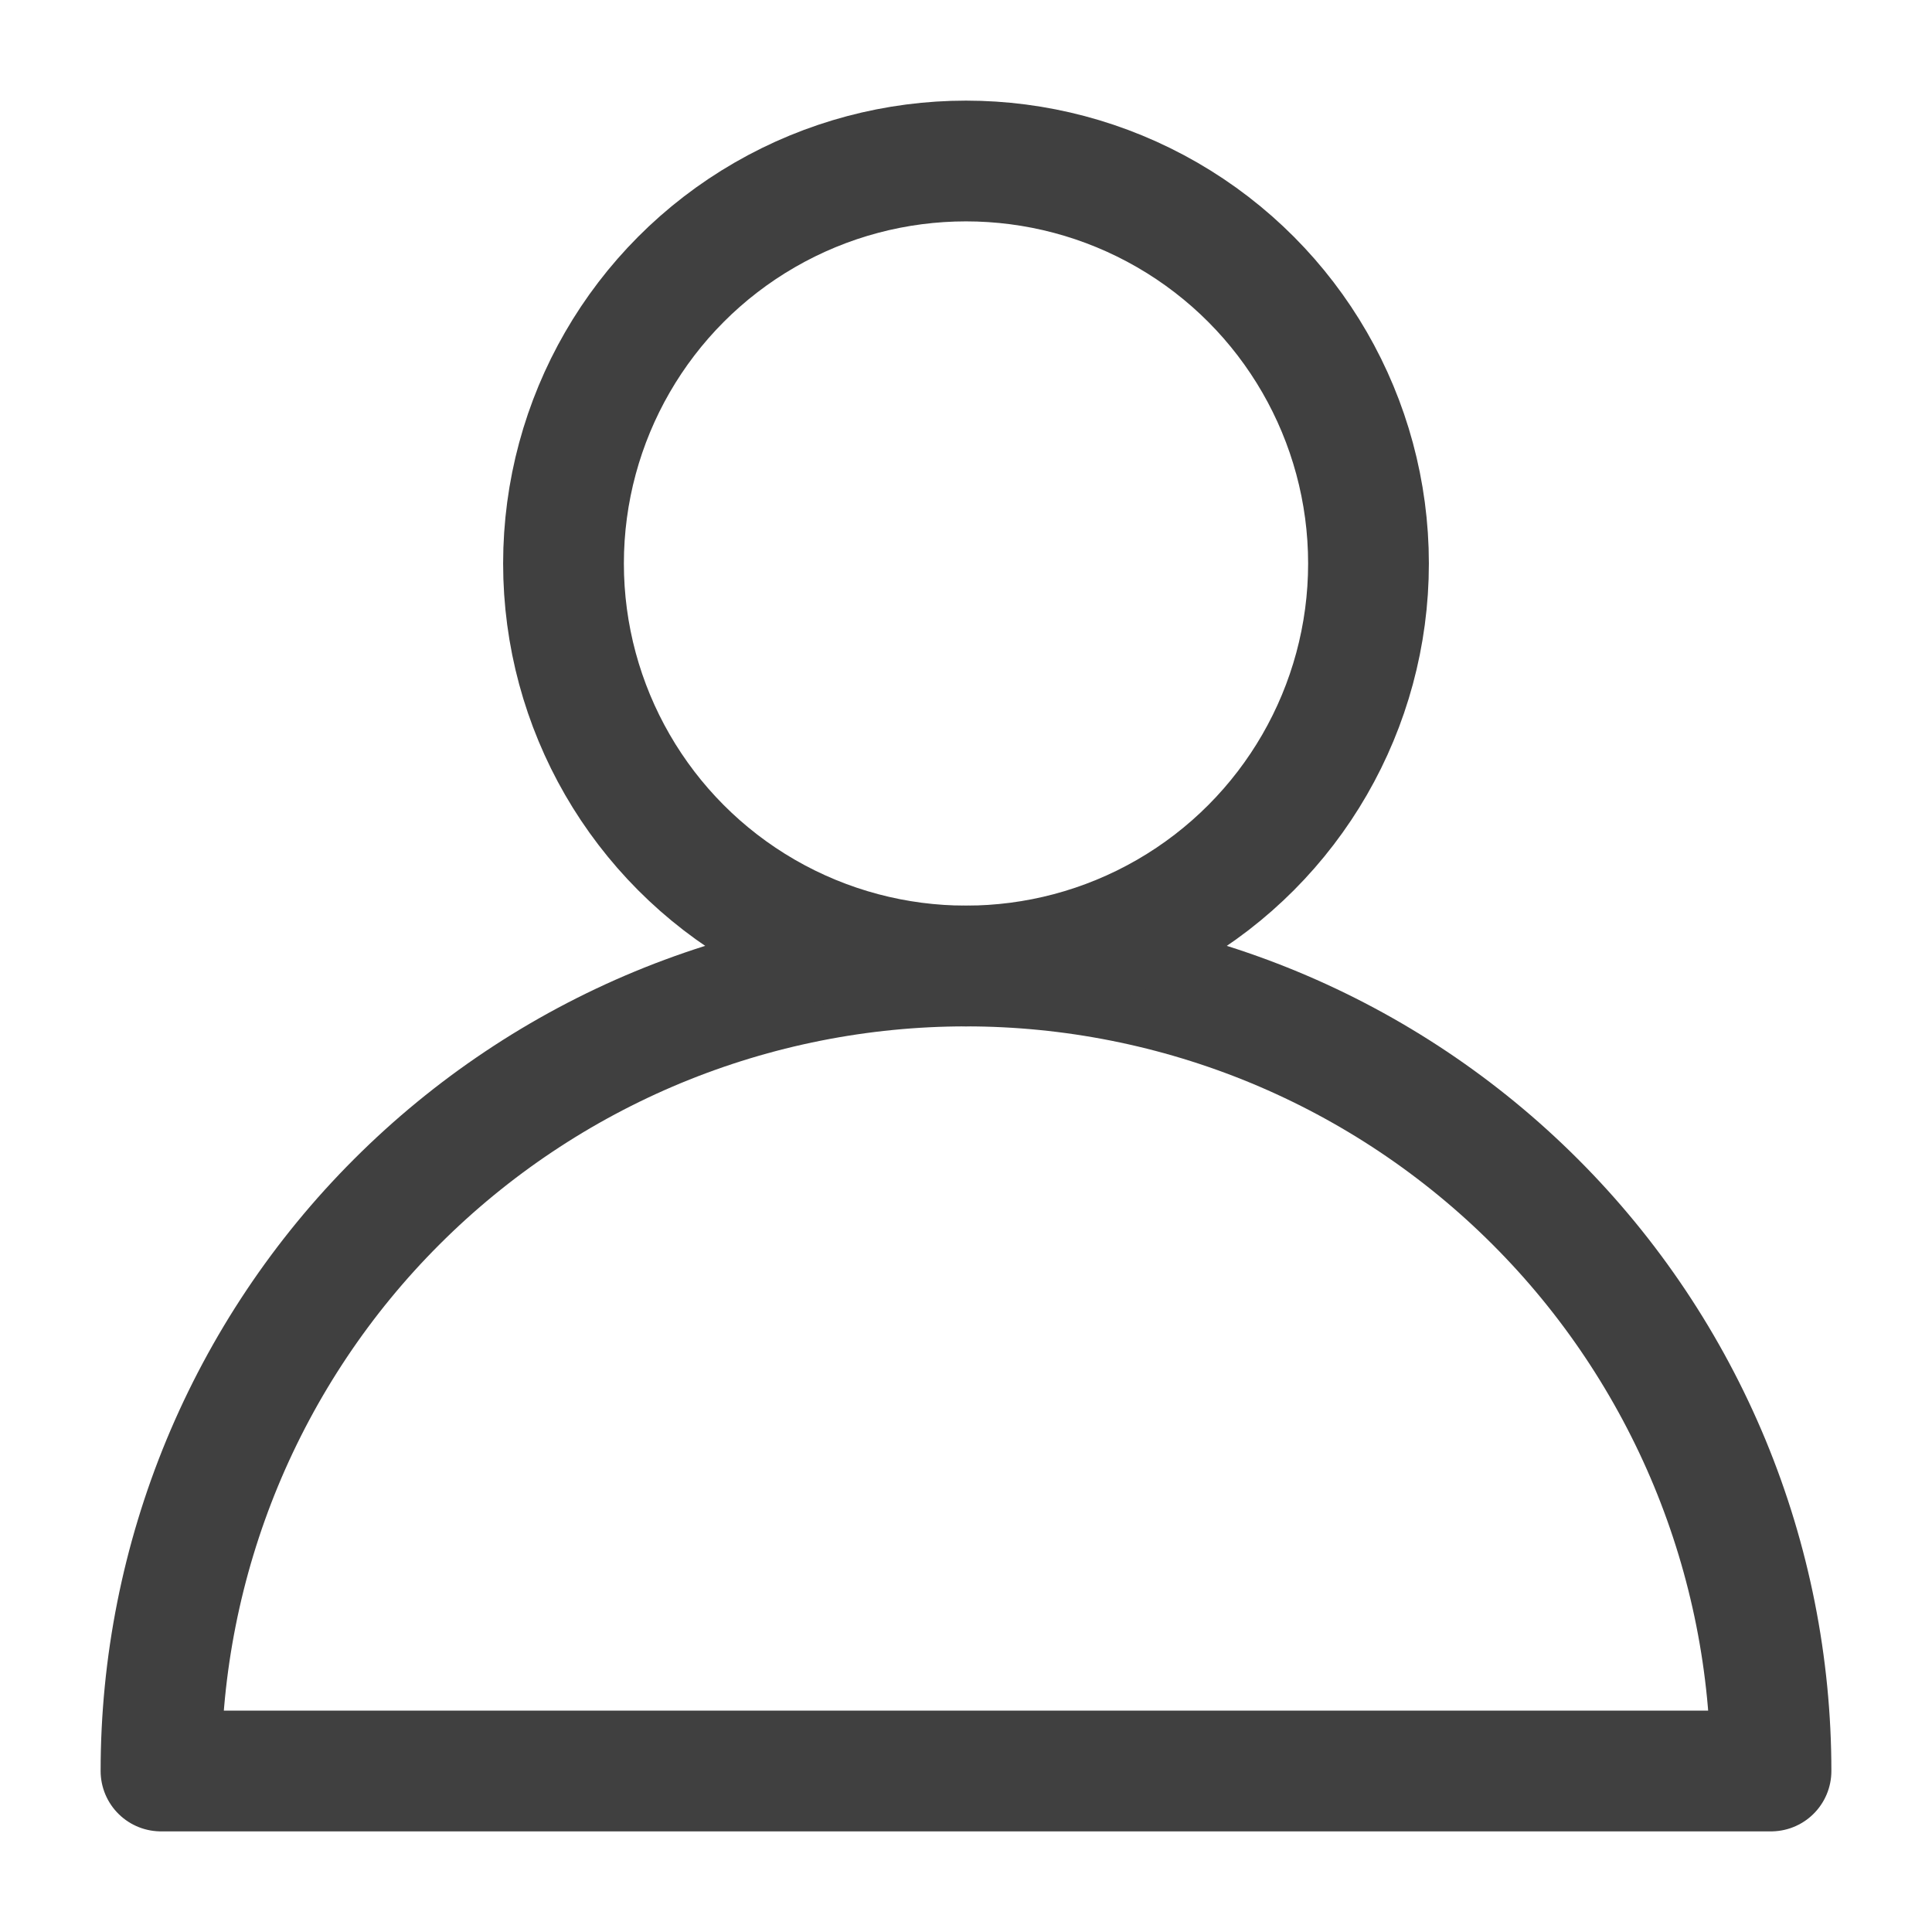
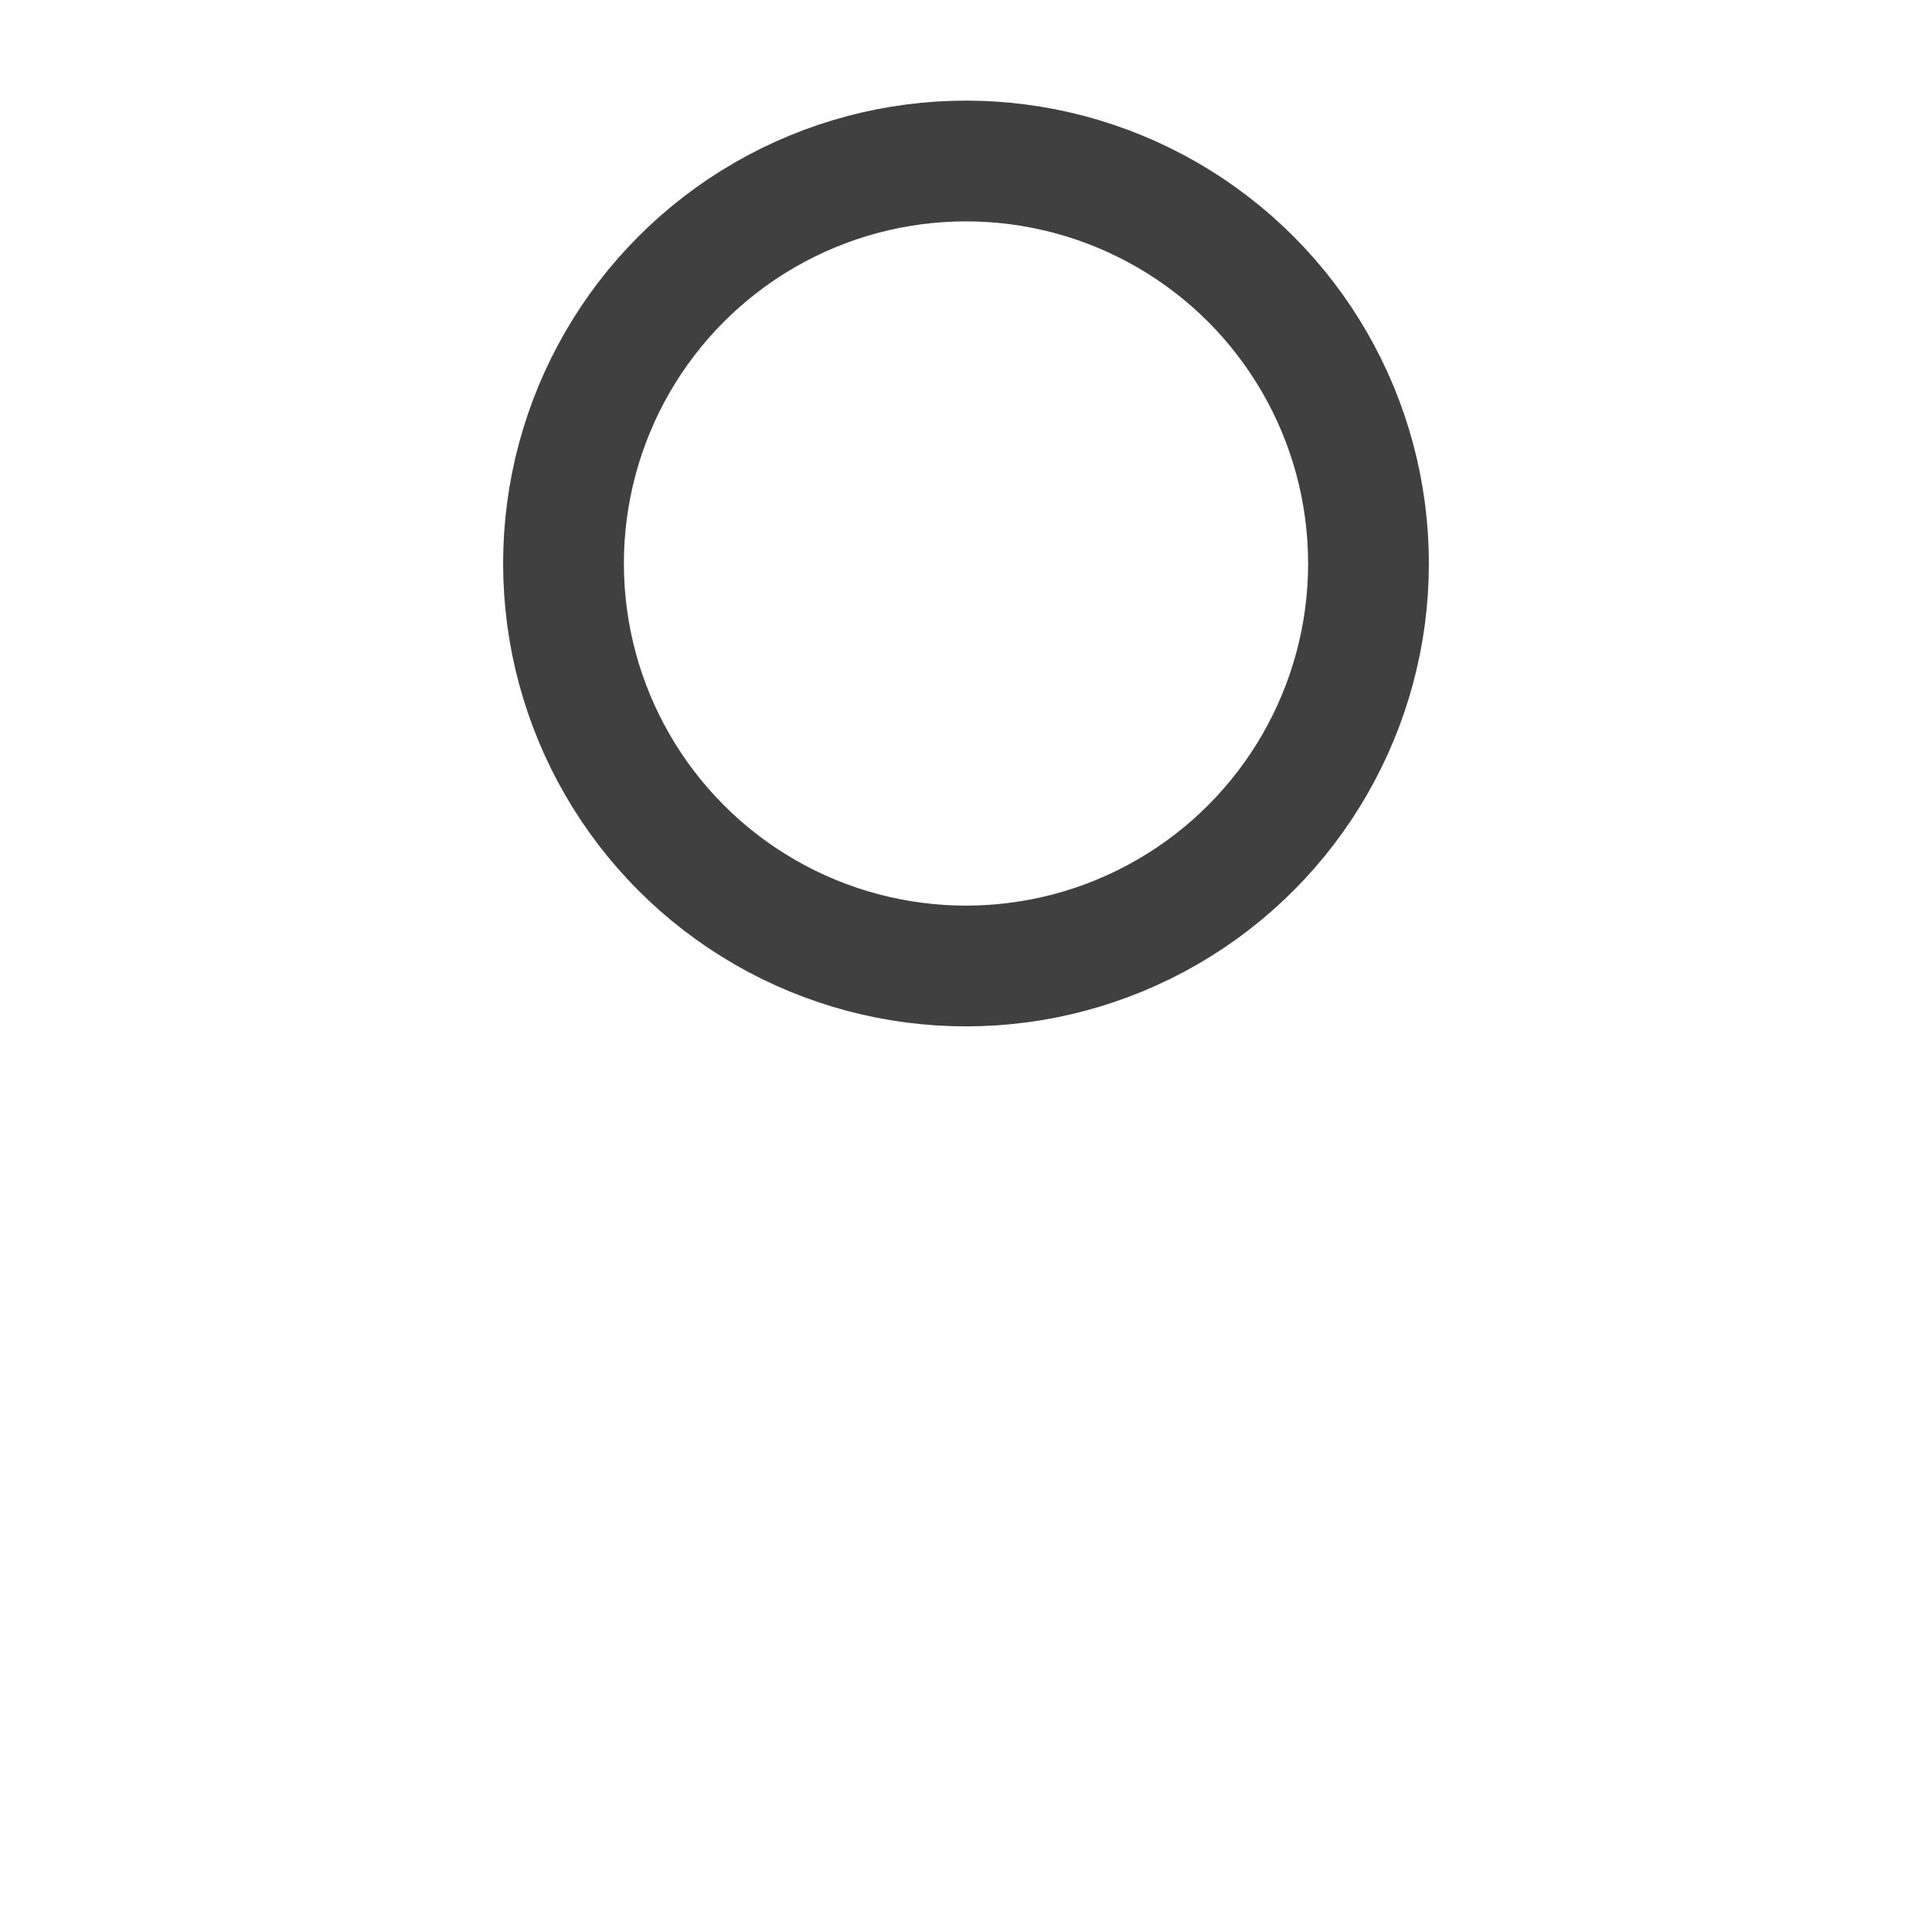
<svg xmlns="http://www.w3.org/2000/svg" width="24" height="24" viewBox="0 0 24 24" fill="none">
-   <path d="M22 22C22 20.687 21.741 19.386 21.239 18.173C20.736 16.96 20 15.857 19.071 14.929C18.142 14 17.04 13.264 15.827 12.761C14.614 12.259 13.313 12 12 12C10.687 12 9.386 12.259 8.173 12.761C6.96 13.264 5.858 14 4.929 14.929C4 15.857 3.264 16.96 2.761 18.173C2.259 19.386 2 20.687 2 22L22 22Z" stroke="#404040" stroke-width="1.5" stroke-linecap="round" stroke-linejoin="round" />
  <circle cx="12" cy="7" r="5" stroke="#404040" stroke-width="1.5" stroke-linecap="round" stroke-linejoin="round" />
</svg>